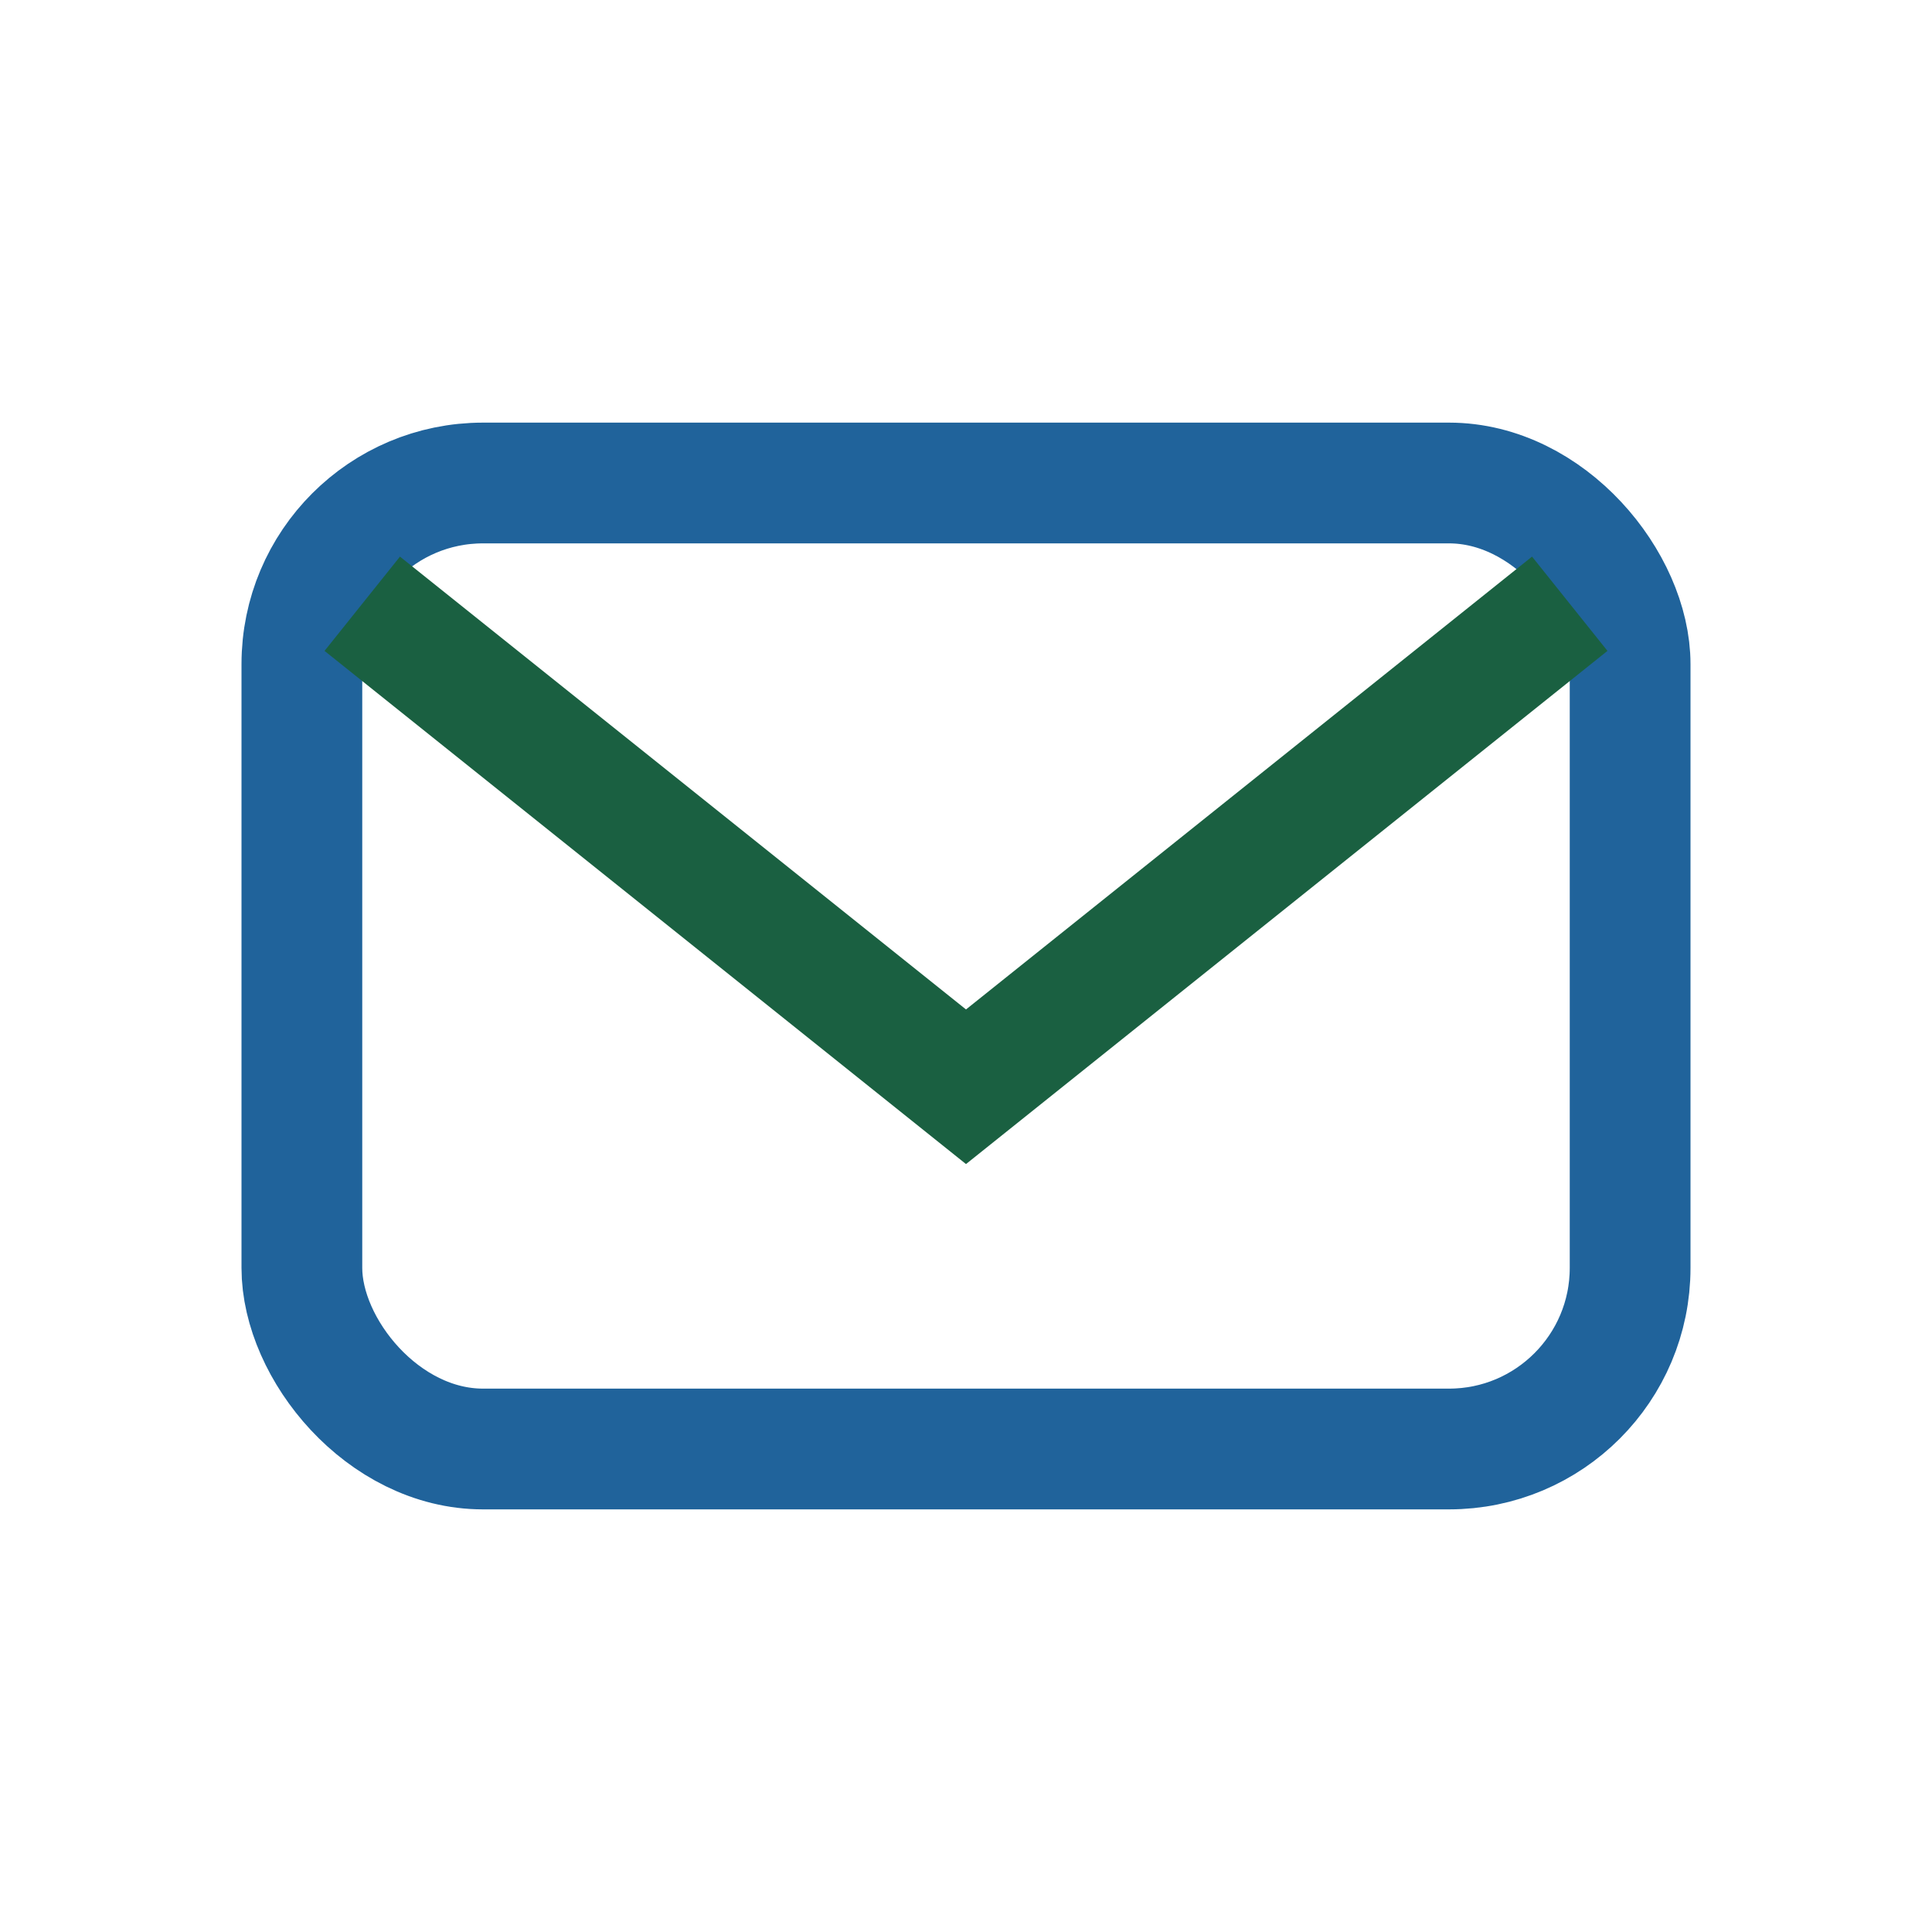
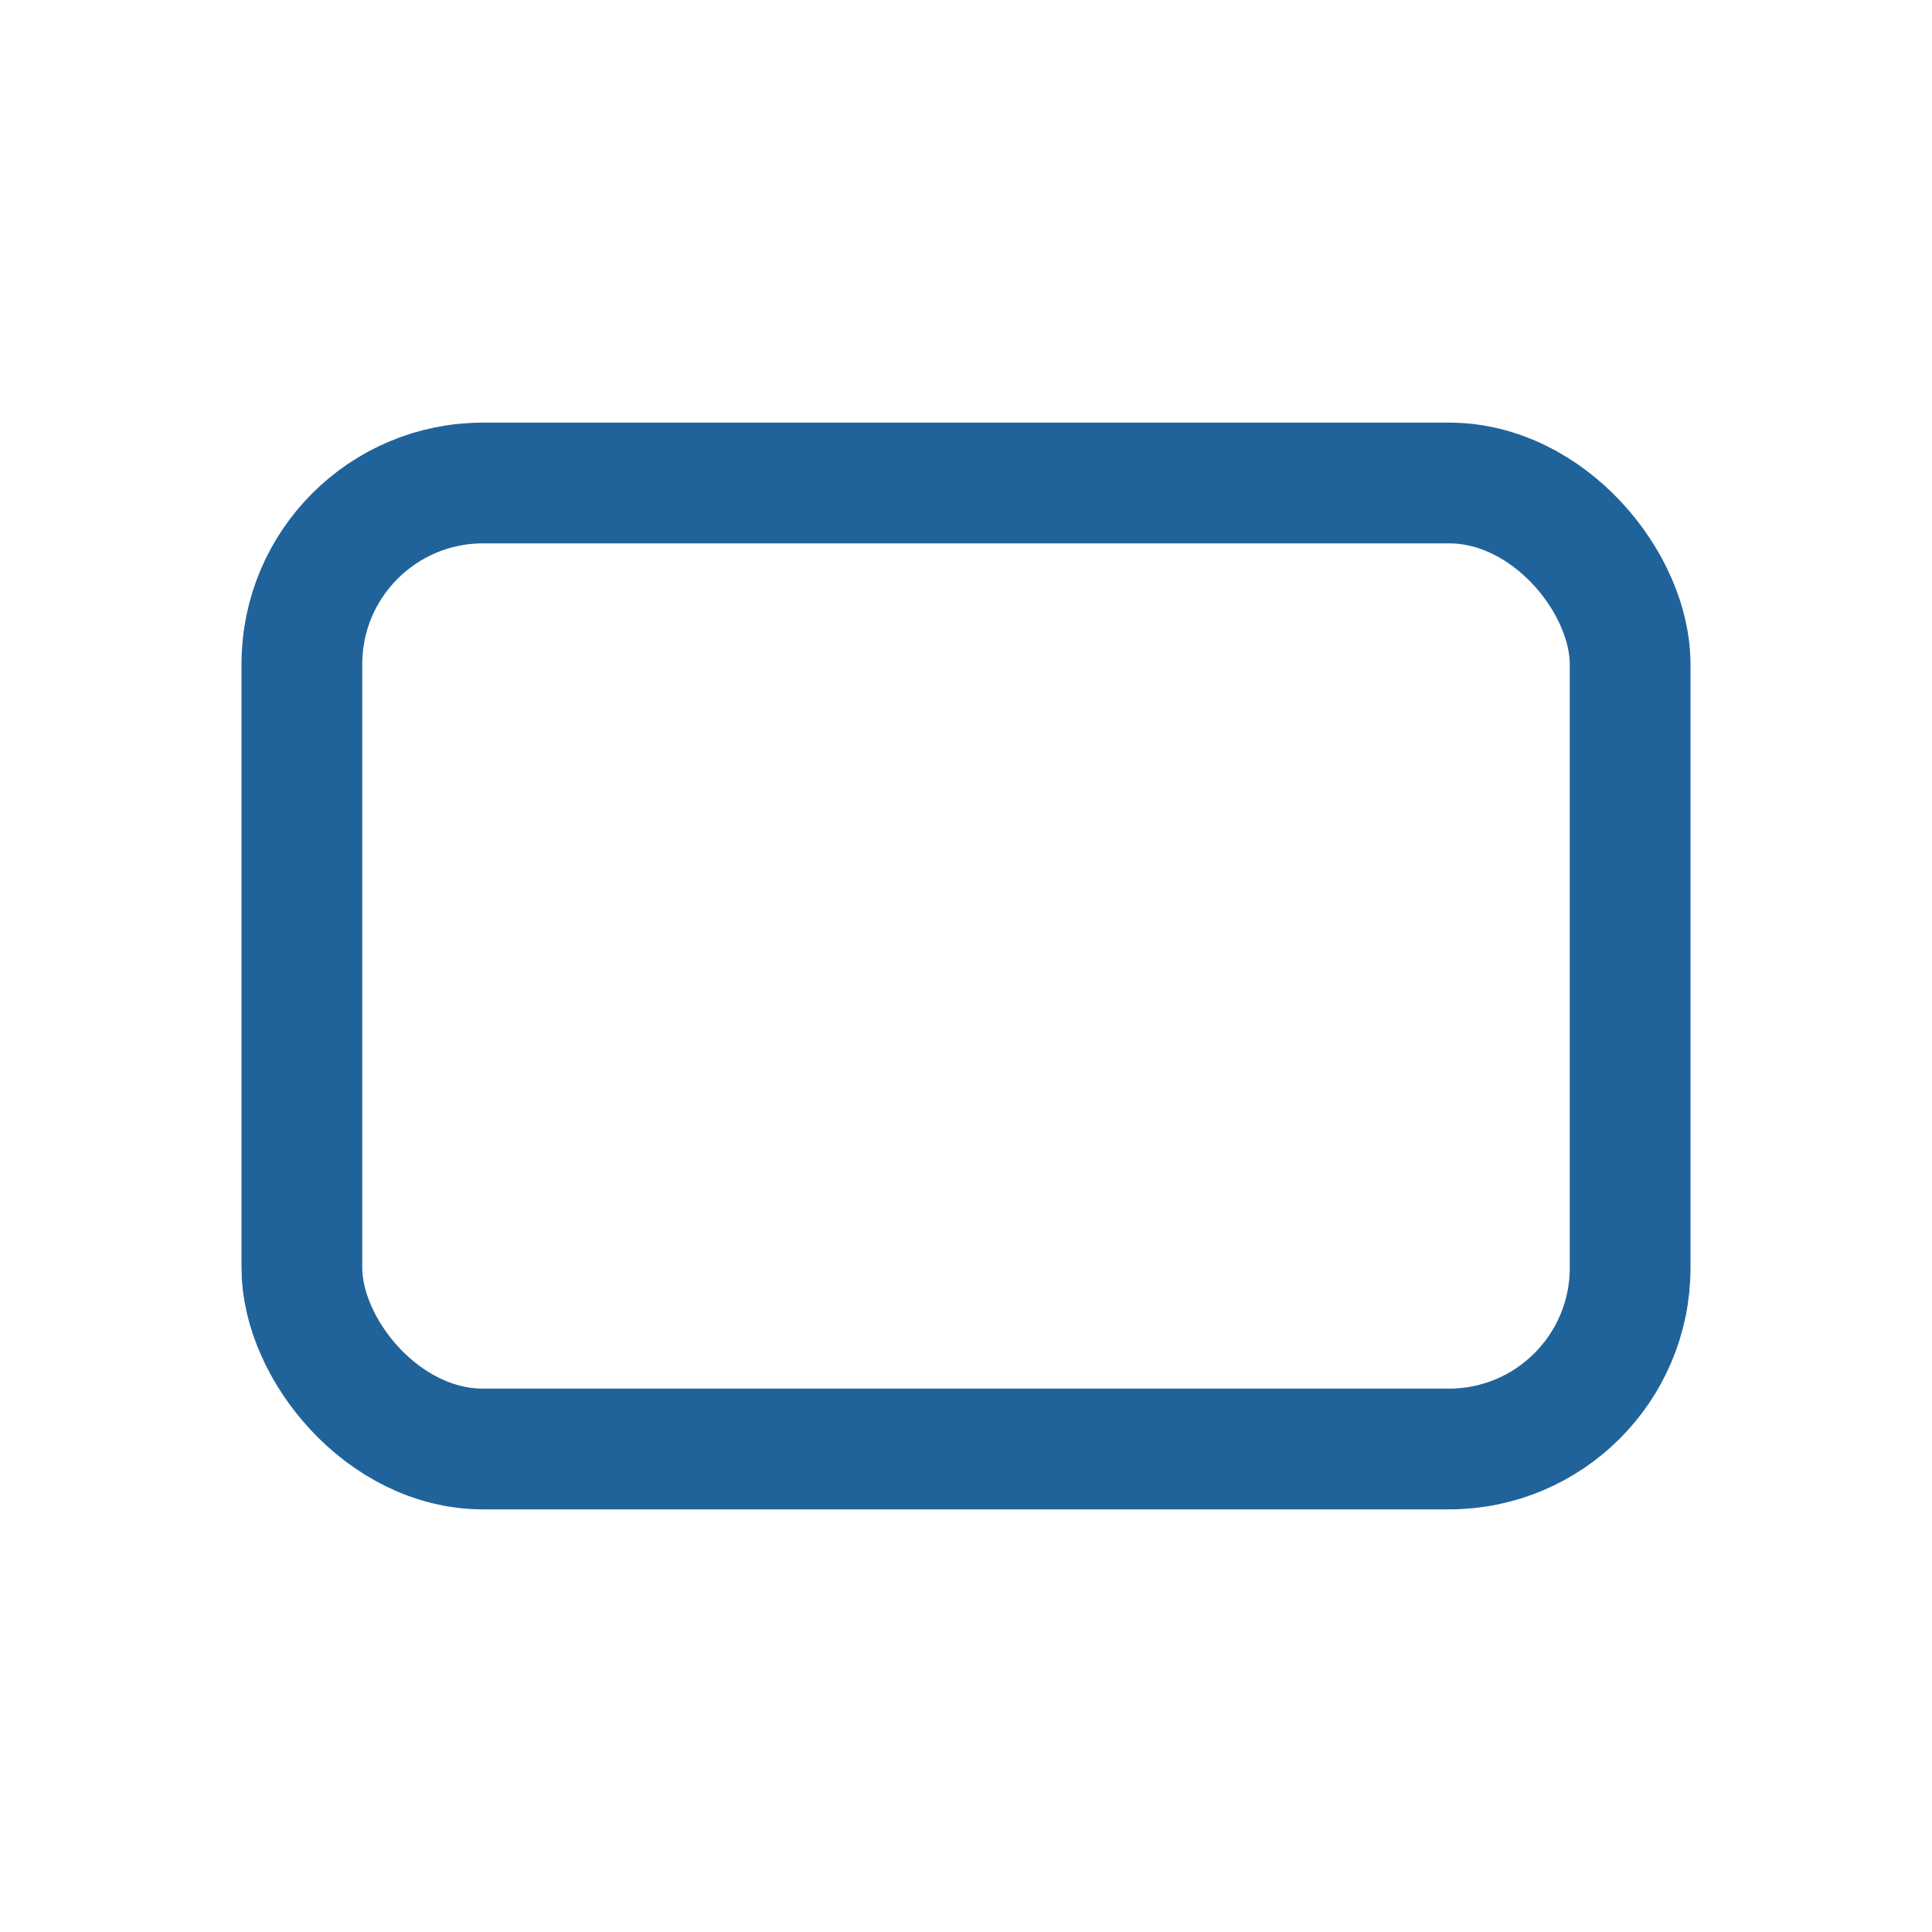
<svg xmlns="http://www.w3.org/2000/svg" width="32" height="32" viewBox="0 0 32 32">
  <rect x="5" y="8" width="22" height="16" rx="3" fill="none" stroke="#20639B" stroke-width="2" />
-   <path d="M6 10l10 8 10-8" fill="none" stroke="#1A6041" stroke-width="2" />
</svg>